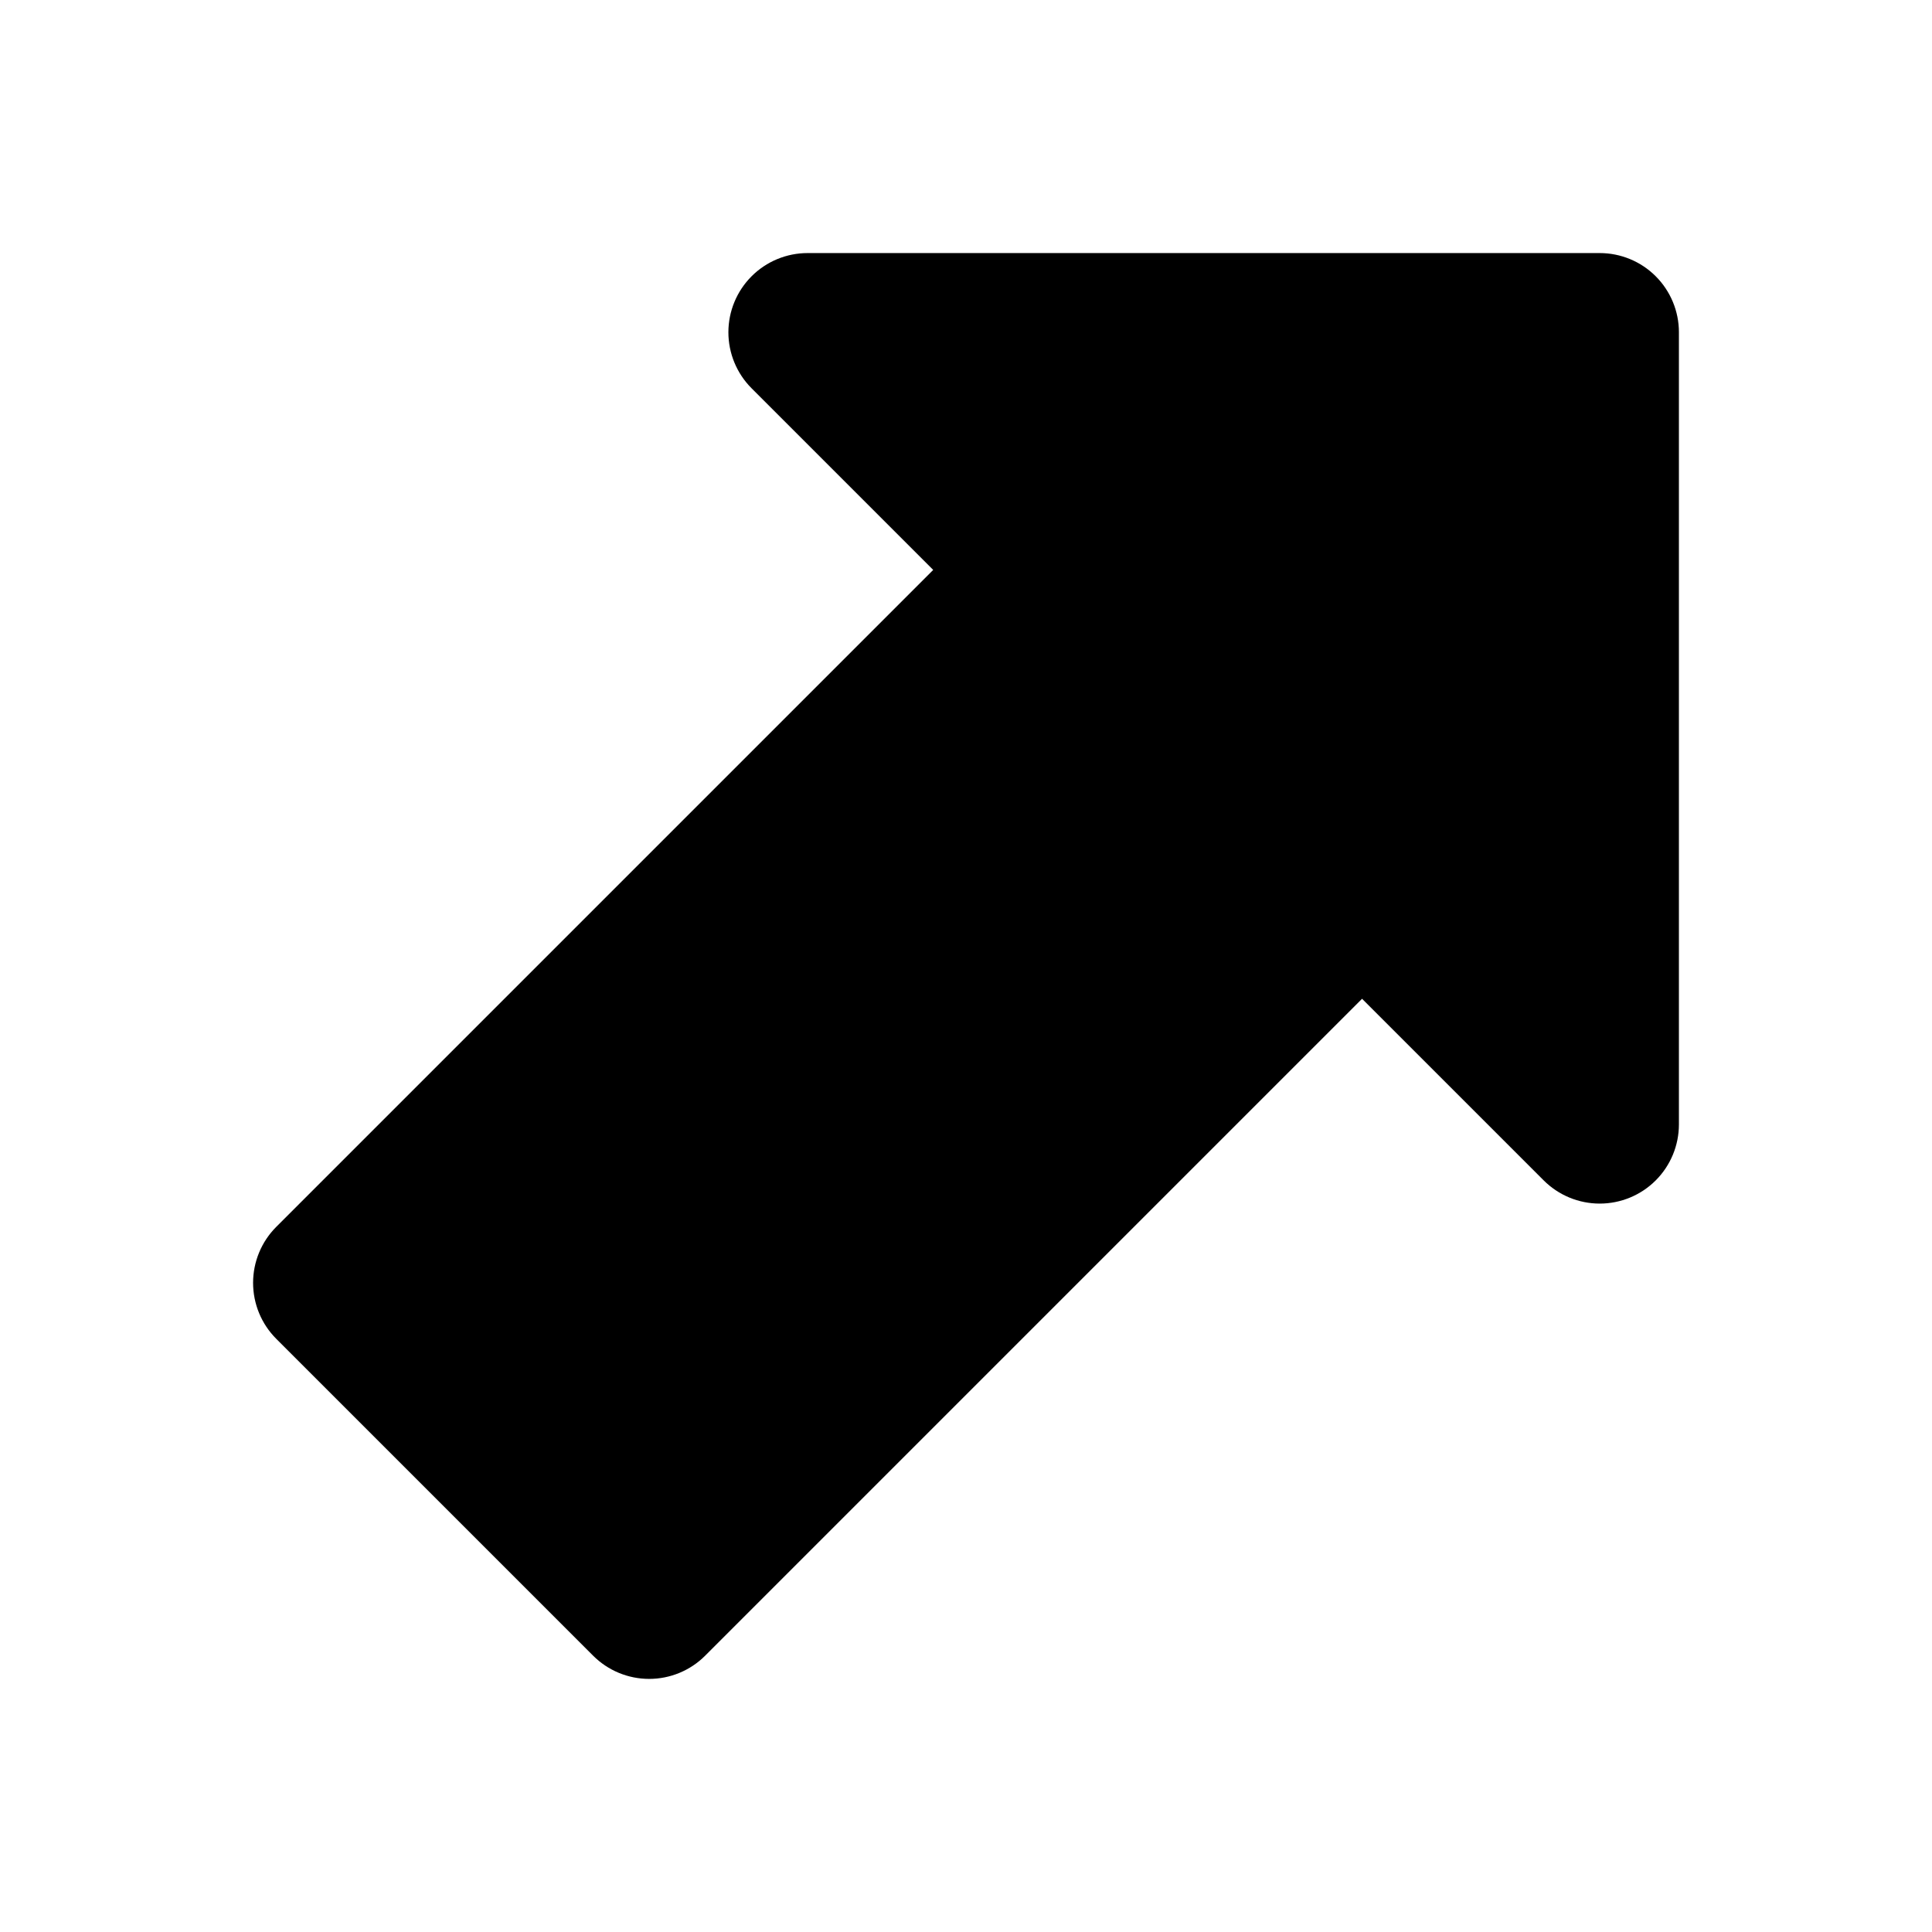
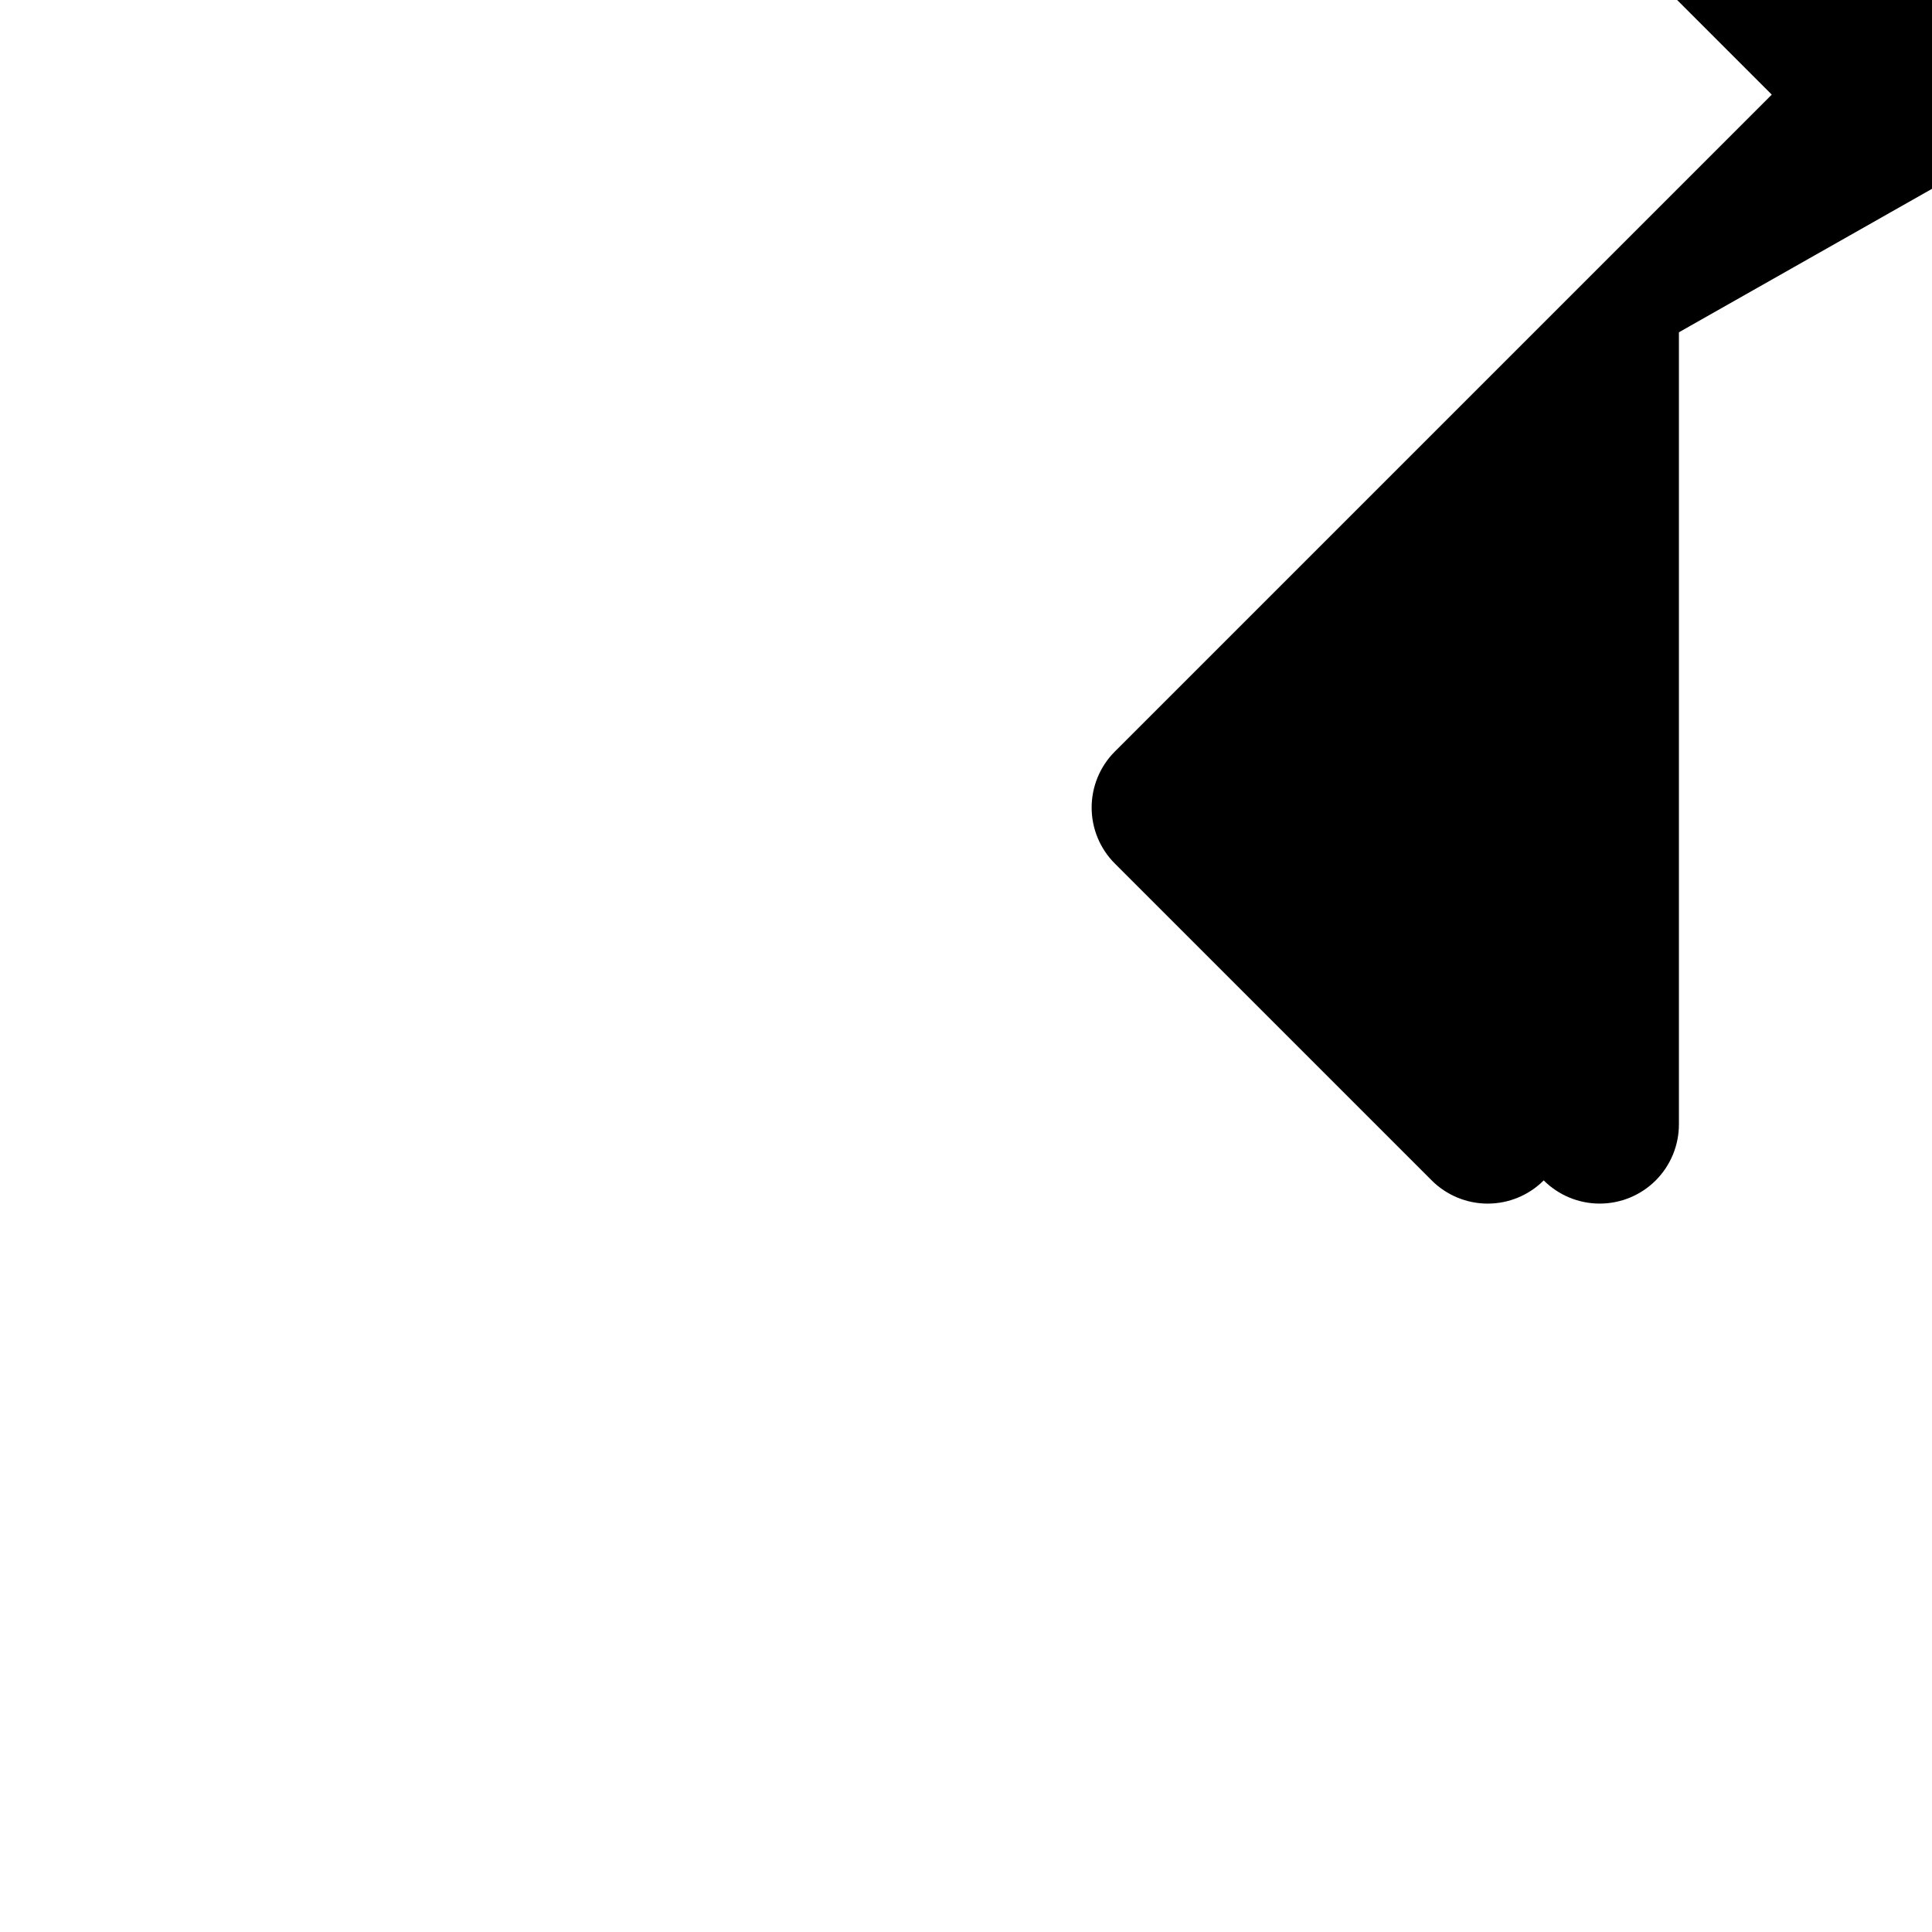
<svg xmlns="http://www.w3.org/2000/svg" fill="#000000" width="800px" height="800px" version="1.1" viewBox="144 144 512 512">
-   <path d="m588.93 232.06v209.92c0 5.566-2.211 10.902-6.148 14.84-3.938 3.934-9.273 6.144-14.84 6.144-5.57 0-10.906-2.211-14.844-6.144l-48.137-48.133-174.09 174.09c-3.934 3.938-9.273 6.148-14.84 6.148s-10.906-2.211-14.844-6.148l-83.969-83.969c-3.938-3.934-6.148-9.273-6.148-14.844 0-5.566 2.211-10.906 6.148-14.84l174.09-174.09-48.133-48.137c-3.934-3.938-6.144-9.273-6.144-14.84s2.211-10.906 6.148-14.844c3.934-3.934 9.273-6.148 14.84-6.148h209.92c5.57 0 10.91 2.211 14.844 6.148 3.938 3.938 6.148 9.277 6.148 14.844z" />
+   <path d="m588.93 232.06v209.92c0 5.566-2.211 10.902-6.148 14.84-3.938 3.934-9.273 6.144-14.84 6.144-5.57 0-10.906-2.211-14.844-6.144c-3.934 3.938-9.273 6.148-14.84 6.148s-10.906-2.211-14.844-6.148l-83.969-83.969c-3.938-3.934-6.148-9.273-6.148-14.844 0-5.566 2.211-10.906 6.148-14.84l174.09-174.09-48.133-48.137c-3.934-3.938-6.144-9.273-6.144-14.84s2.211-10.906 6.148-14.844c3.934-3.934 9.273-6.148 14.84-6.148h209.92c5.57 0 10.91 2.211 14.844 6.148 3.938 3.938 6.148 9.277 6.148 14.844z" />
</svg>